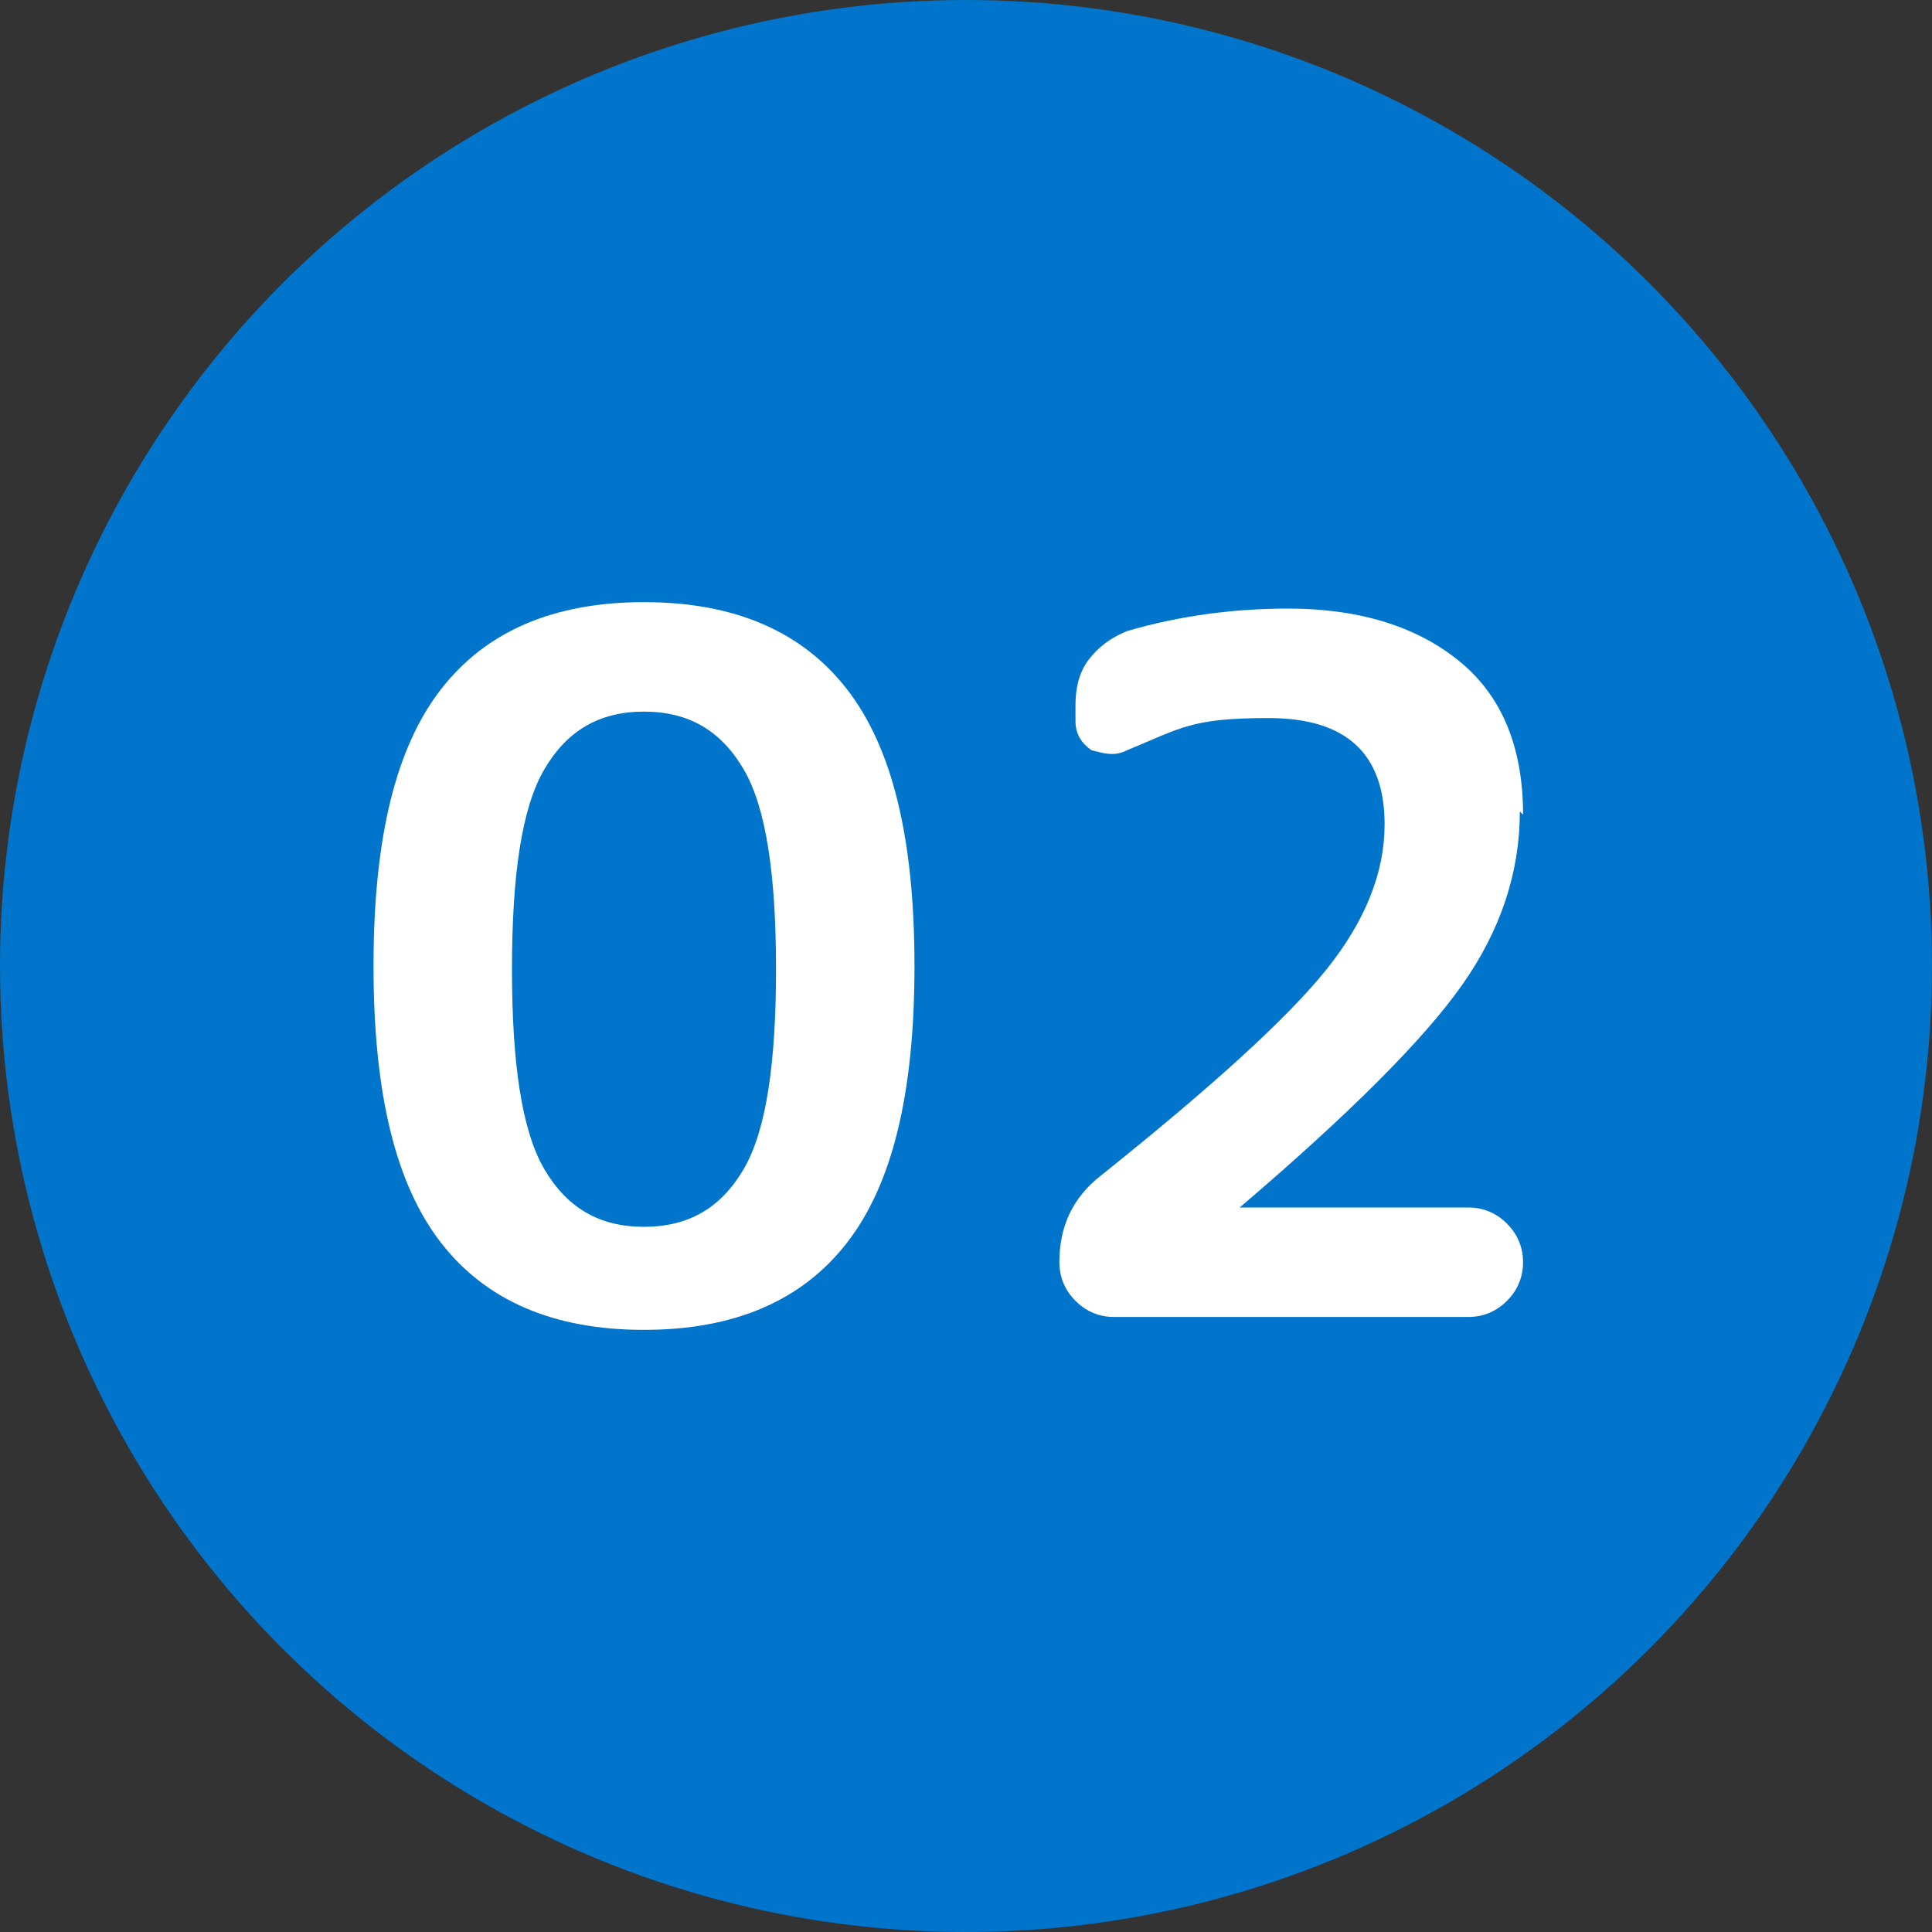
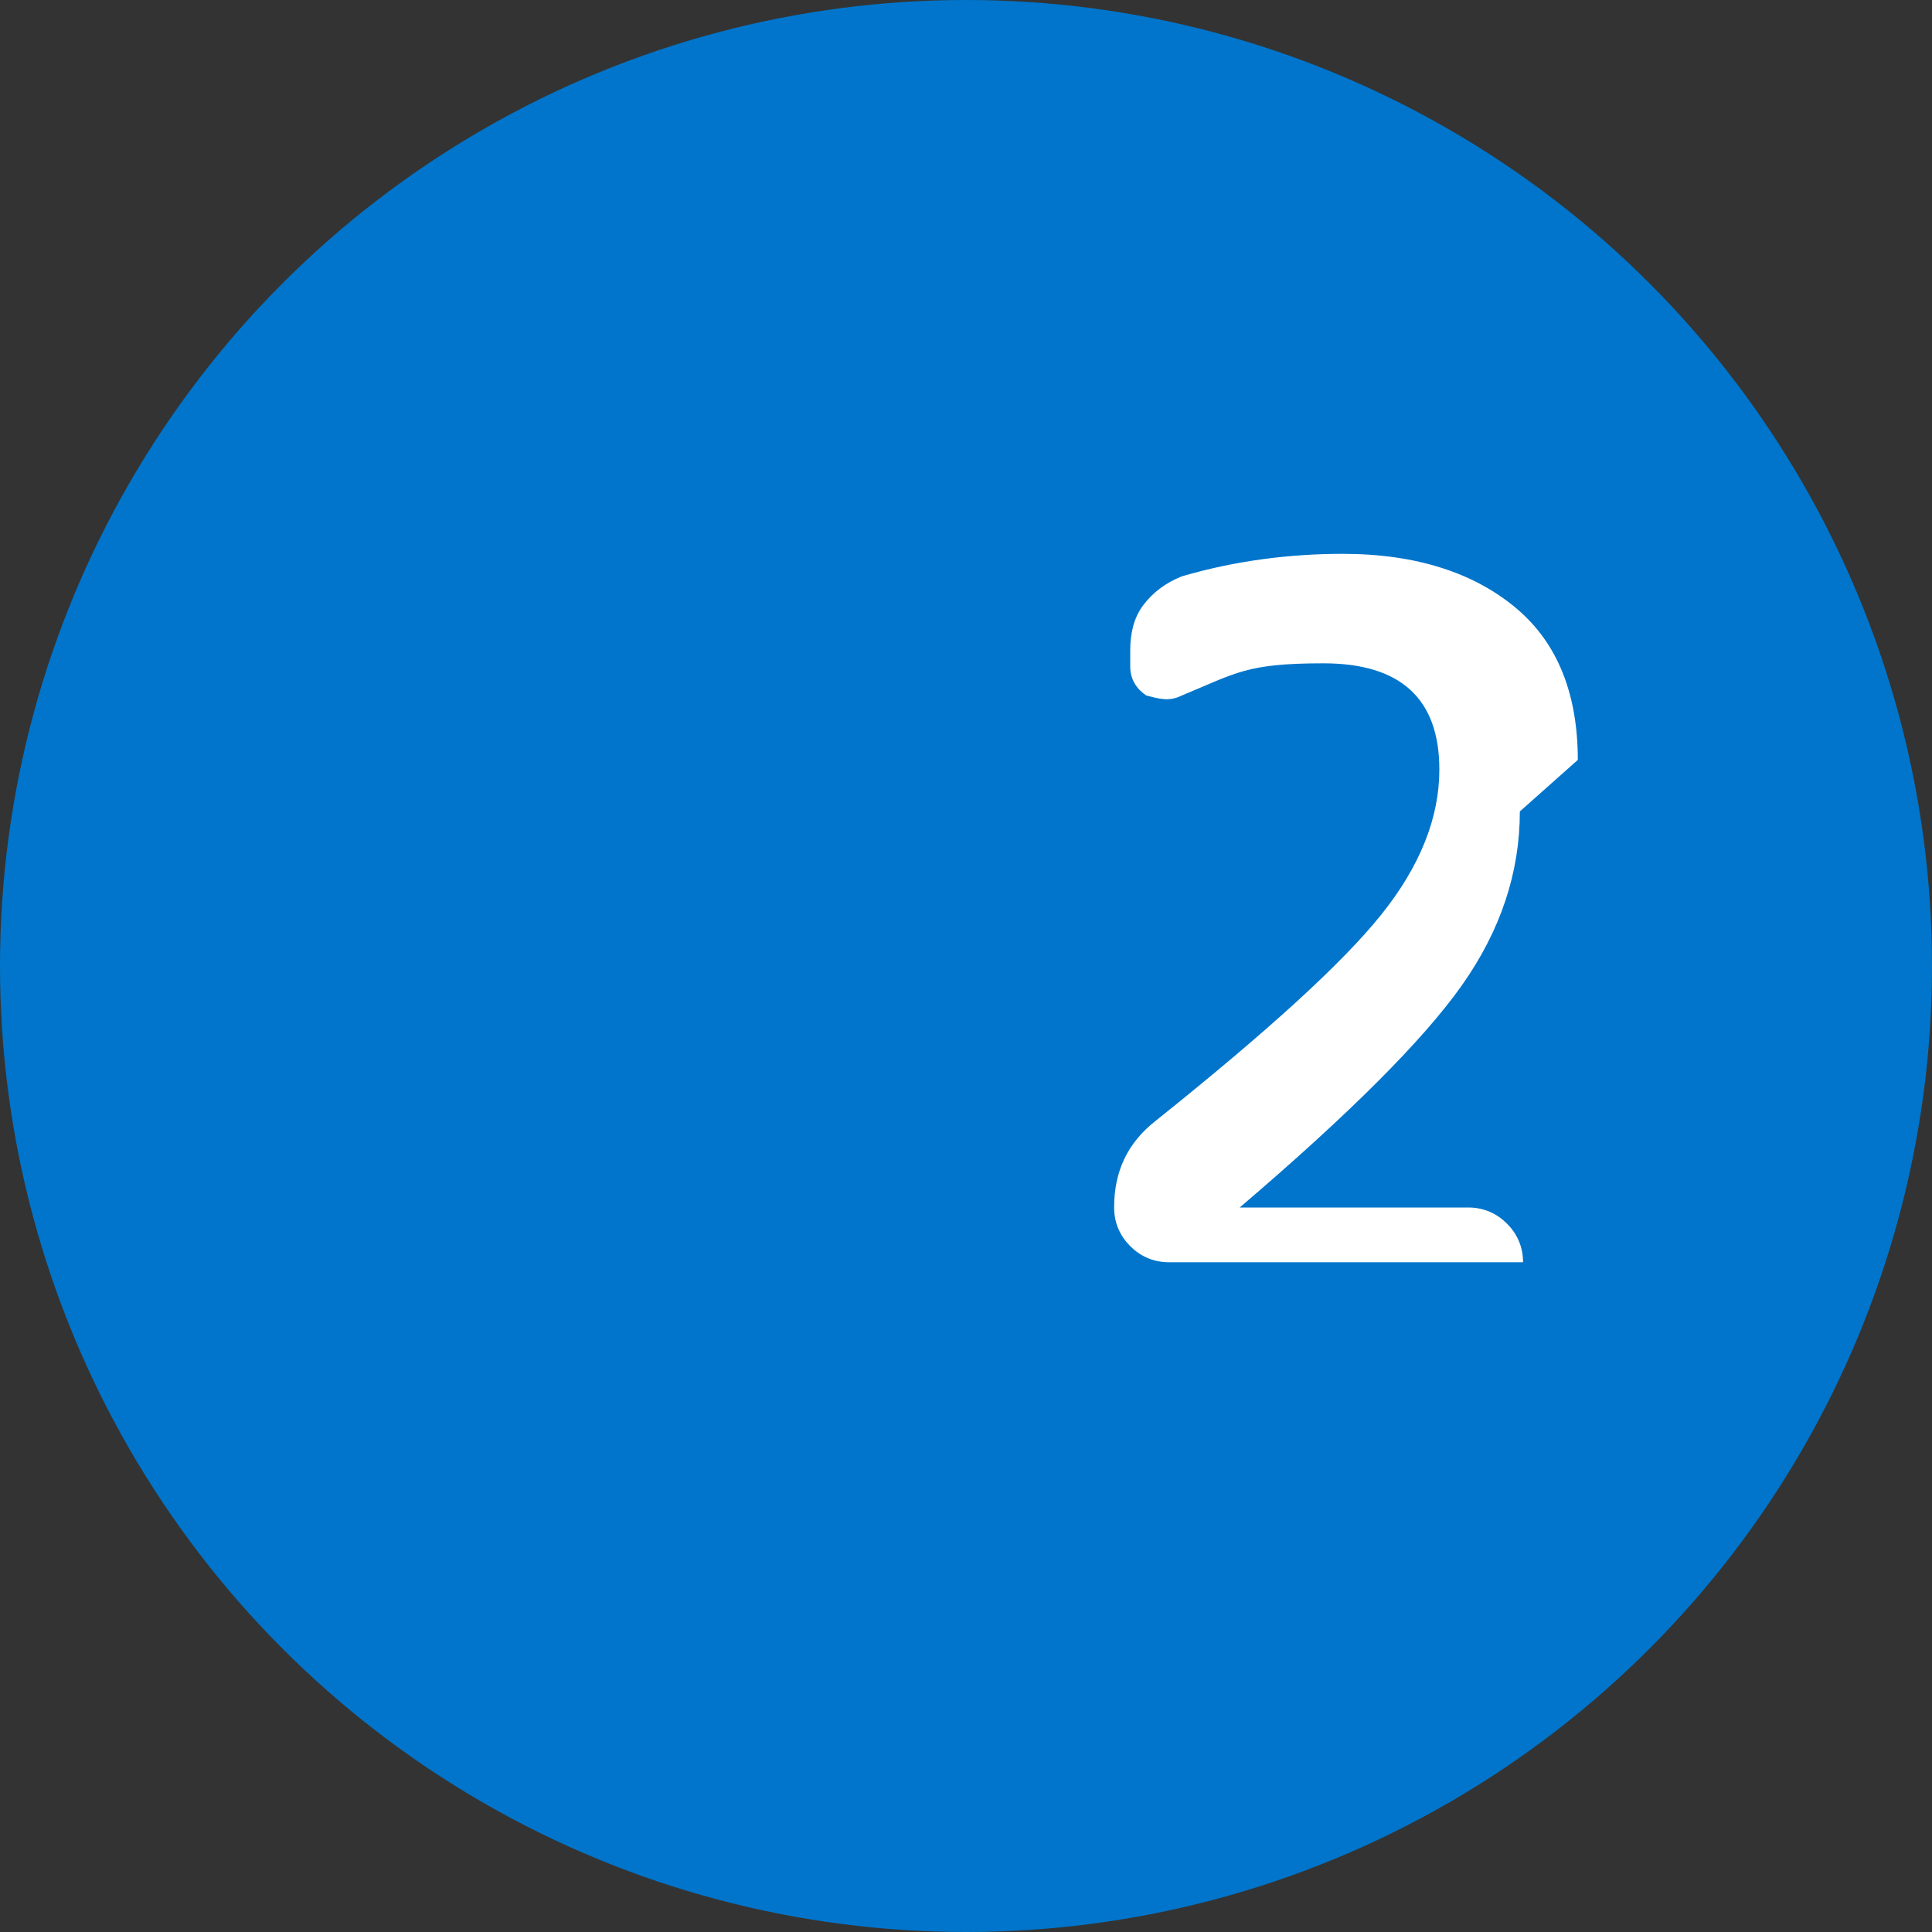
<svg xmlns="http://www.w3.org/2000/svg" version="1.1" viewBox="0 0 60 60">
  <rect x="0" y="0" width="60" height="60" fill="#333333" stroke="none" />
  <defs>
    <style>
      .cls-1 {
        fill: #fff;
      }

      .cls-2 {
        isolation: isolate;
      }

      .cls-3 {
        fill: #0075cb;
      }
    </style>
  </defs>
  <g>
    <g id="_レイヤー_1" data-name="レイヤー_1">
      <g>
        <circle class="cls-3" cx="30" cy="30" r="30" />
        <g class="cls-2">
          <g class="cls-2">
-             <path class="cls-1" d="M26.3,38.6c-1.4,1.8-3.5,2.7-6.3,2.7s-4.9-.9-6.3-2.7c-1.4-1.8-2.1-4.6-2.1-8.6s.7-6.8,2.1-8.6c1.4-1.8,3.5-2.7,6.3-2.7s4.9.9,6.3,2.7c1.4,1.8,2.1,4.6,2.1,8.6s-.7,6.8-2.1,8.6ZM23.1,23.9c-.7-1.2-1.7-1.8-3.1-1.8s-2.4.6-3.1,1.8c-.7,1.2-1,3.3-1,6.2s.3,5,1,6.2c.7,1.2,1.7,1.8,3.1,1.8s2.4-.6,3.1-1.8c.7-1.2,1-3.3,1-6.2s-.3-5-1-6.2Z" />
-             <path class="cls-1" d="M47.2,25.2c0,1.9-.6,3.7-1.8,5.4-1.2,1.7-3.5,4-6.9,6.9,0,0,0,0,0,0s0,0,0,0h7.1c.5,0,.9.2,1.2.5.3.3.5.7.5,1.2s-.2.9-.5,1.2-.7.5-1.2.5h-11c-.5,0-.9-.2-1.2-.5s-.5-.7-.5-1.2c0-1.1.4-2,1.3-2.7,3.5-2.8,5.8-4.9,7-6.4,1.2-1.5,1.8-3,1.8-4.5,0-2.2-1.2-3.3-3.6-3.3s-2.7.3-4.4,1c-.4.2-.7.1-1.1,0-.3-.2-.5-.5-.5-.9v-.5c0-.5.1-1,.4-1.4.3-.4.7-.7,1.2-.9,1.7-.5,3.4-.7,5-.7,2.3,0,4.1.6,5.4,1.7,1.3,1.1,1.9,2.7,1.9,4.7Z" />
+             <path class="cls-1" d="M47.2,25.2c0,1.9-.6,3.7-1.8,5.4-1.2,1.7-3.5,4-6.9,6.9,0,0,0,0,0,0s0,0,0,0h7.1c.5,0,.9.2,1.2.5.3.3.5.7.5,1.2h-11c-.5,0-.9-.2-1.2-.5s-.5-.7-.5-1.2c0-1.1.4-2,1.3-2.7,3.5-2.8,5.8-4.9,7-6.4,1.2-1.5,1.8-3,1.8-4.5,0-2.2-1.2-3.3-3.6-3.3s-2.7.3-4.4,1c-.4.2-.7.1-1.1,0-.3-.2-.5-.5-.5-.9v-.5c0-.5.1-1,.4-1.4.3-.4.7-.7,1.2-.9,1.7-.5,3.4-.7,5-.7,2.3,0,4.1.6,5.4,1.7,1.3,1.1,1.9,2.7,1.9,4.7Z" />
          </g>
        </g>
      </g>
    </g>
  </g>
</svg>